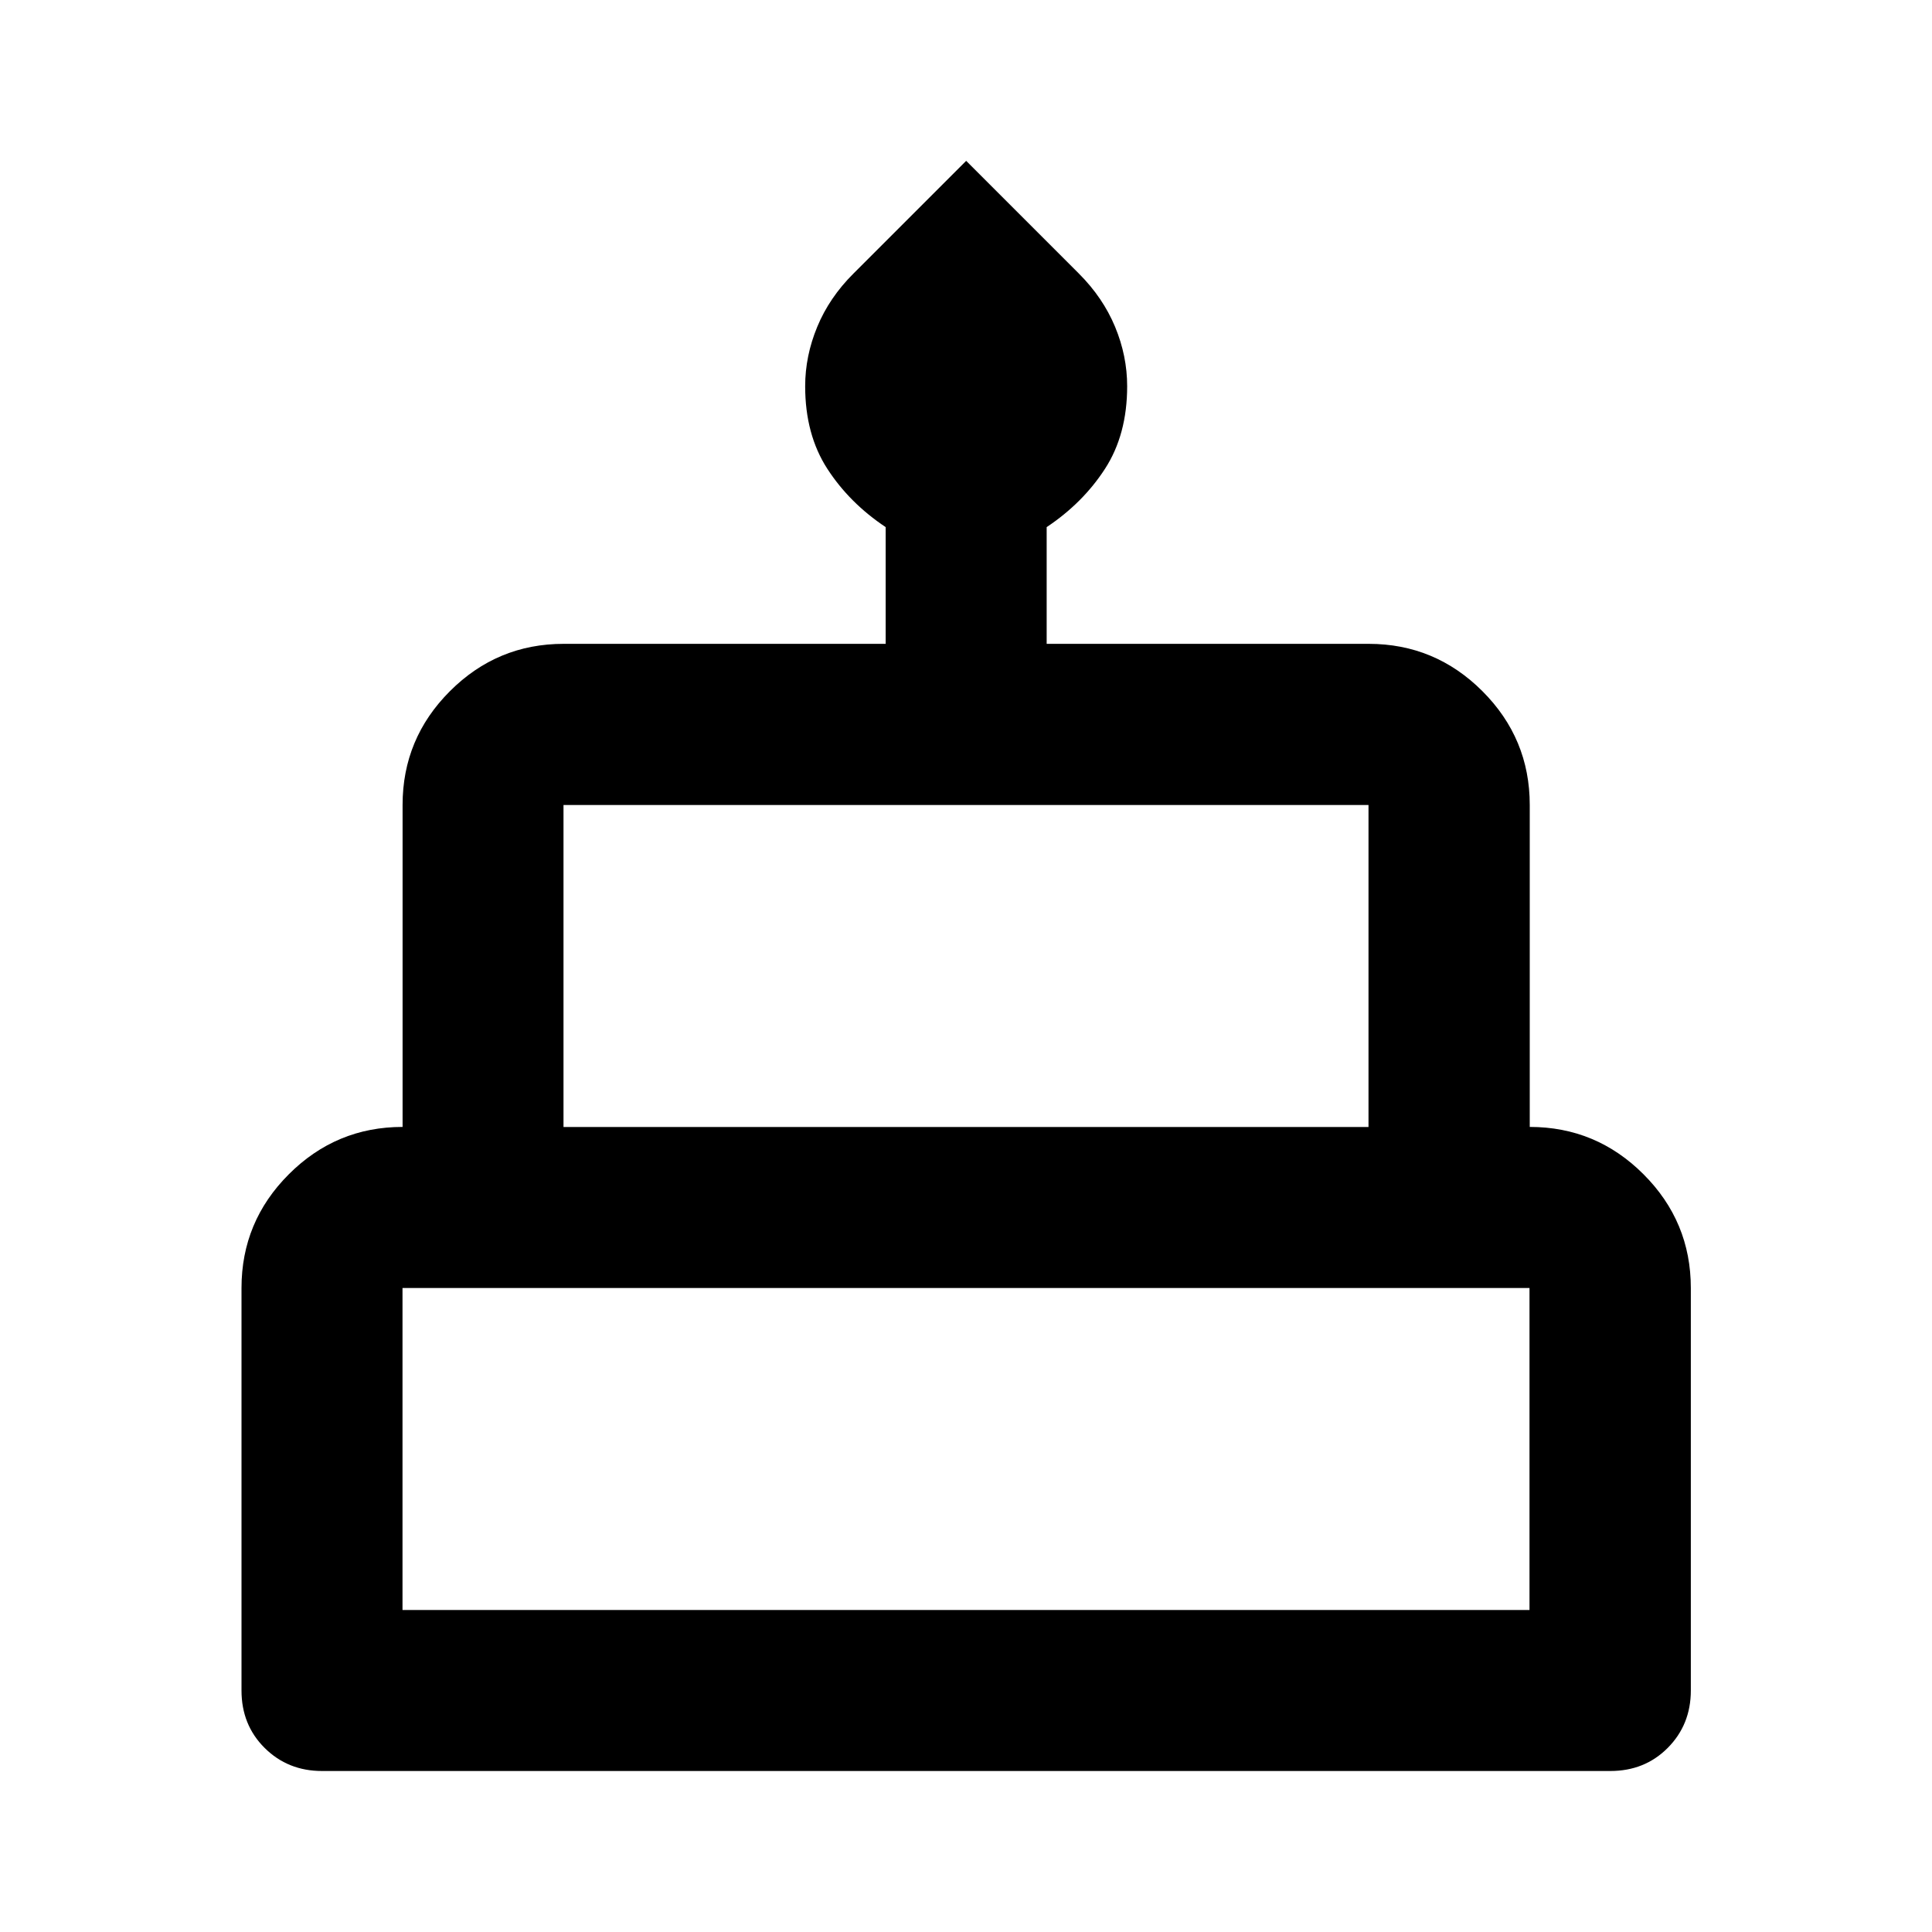
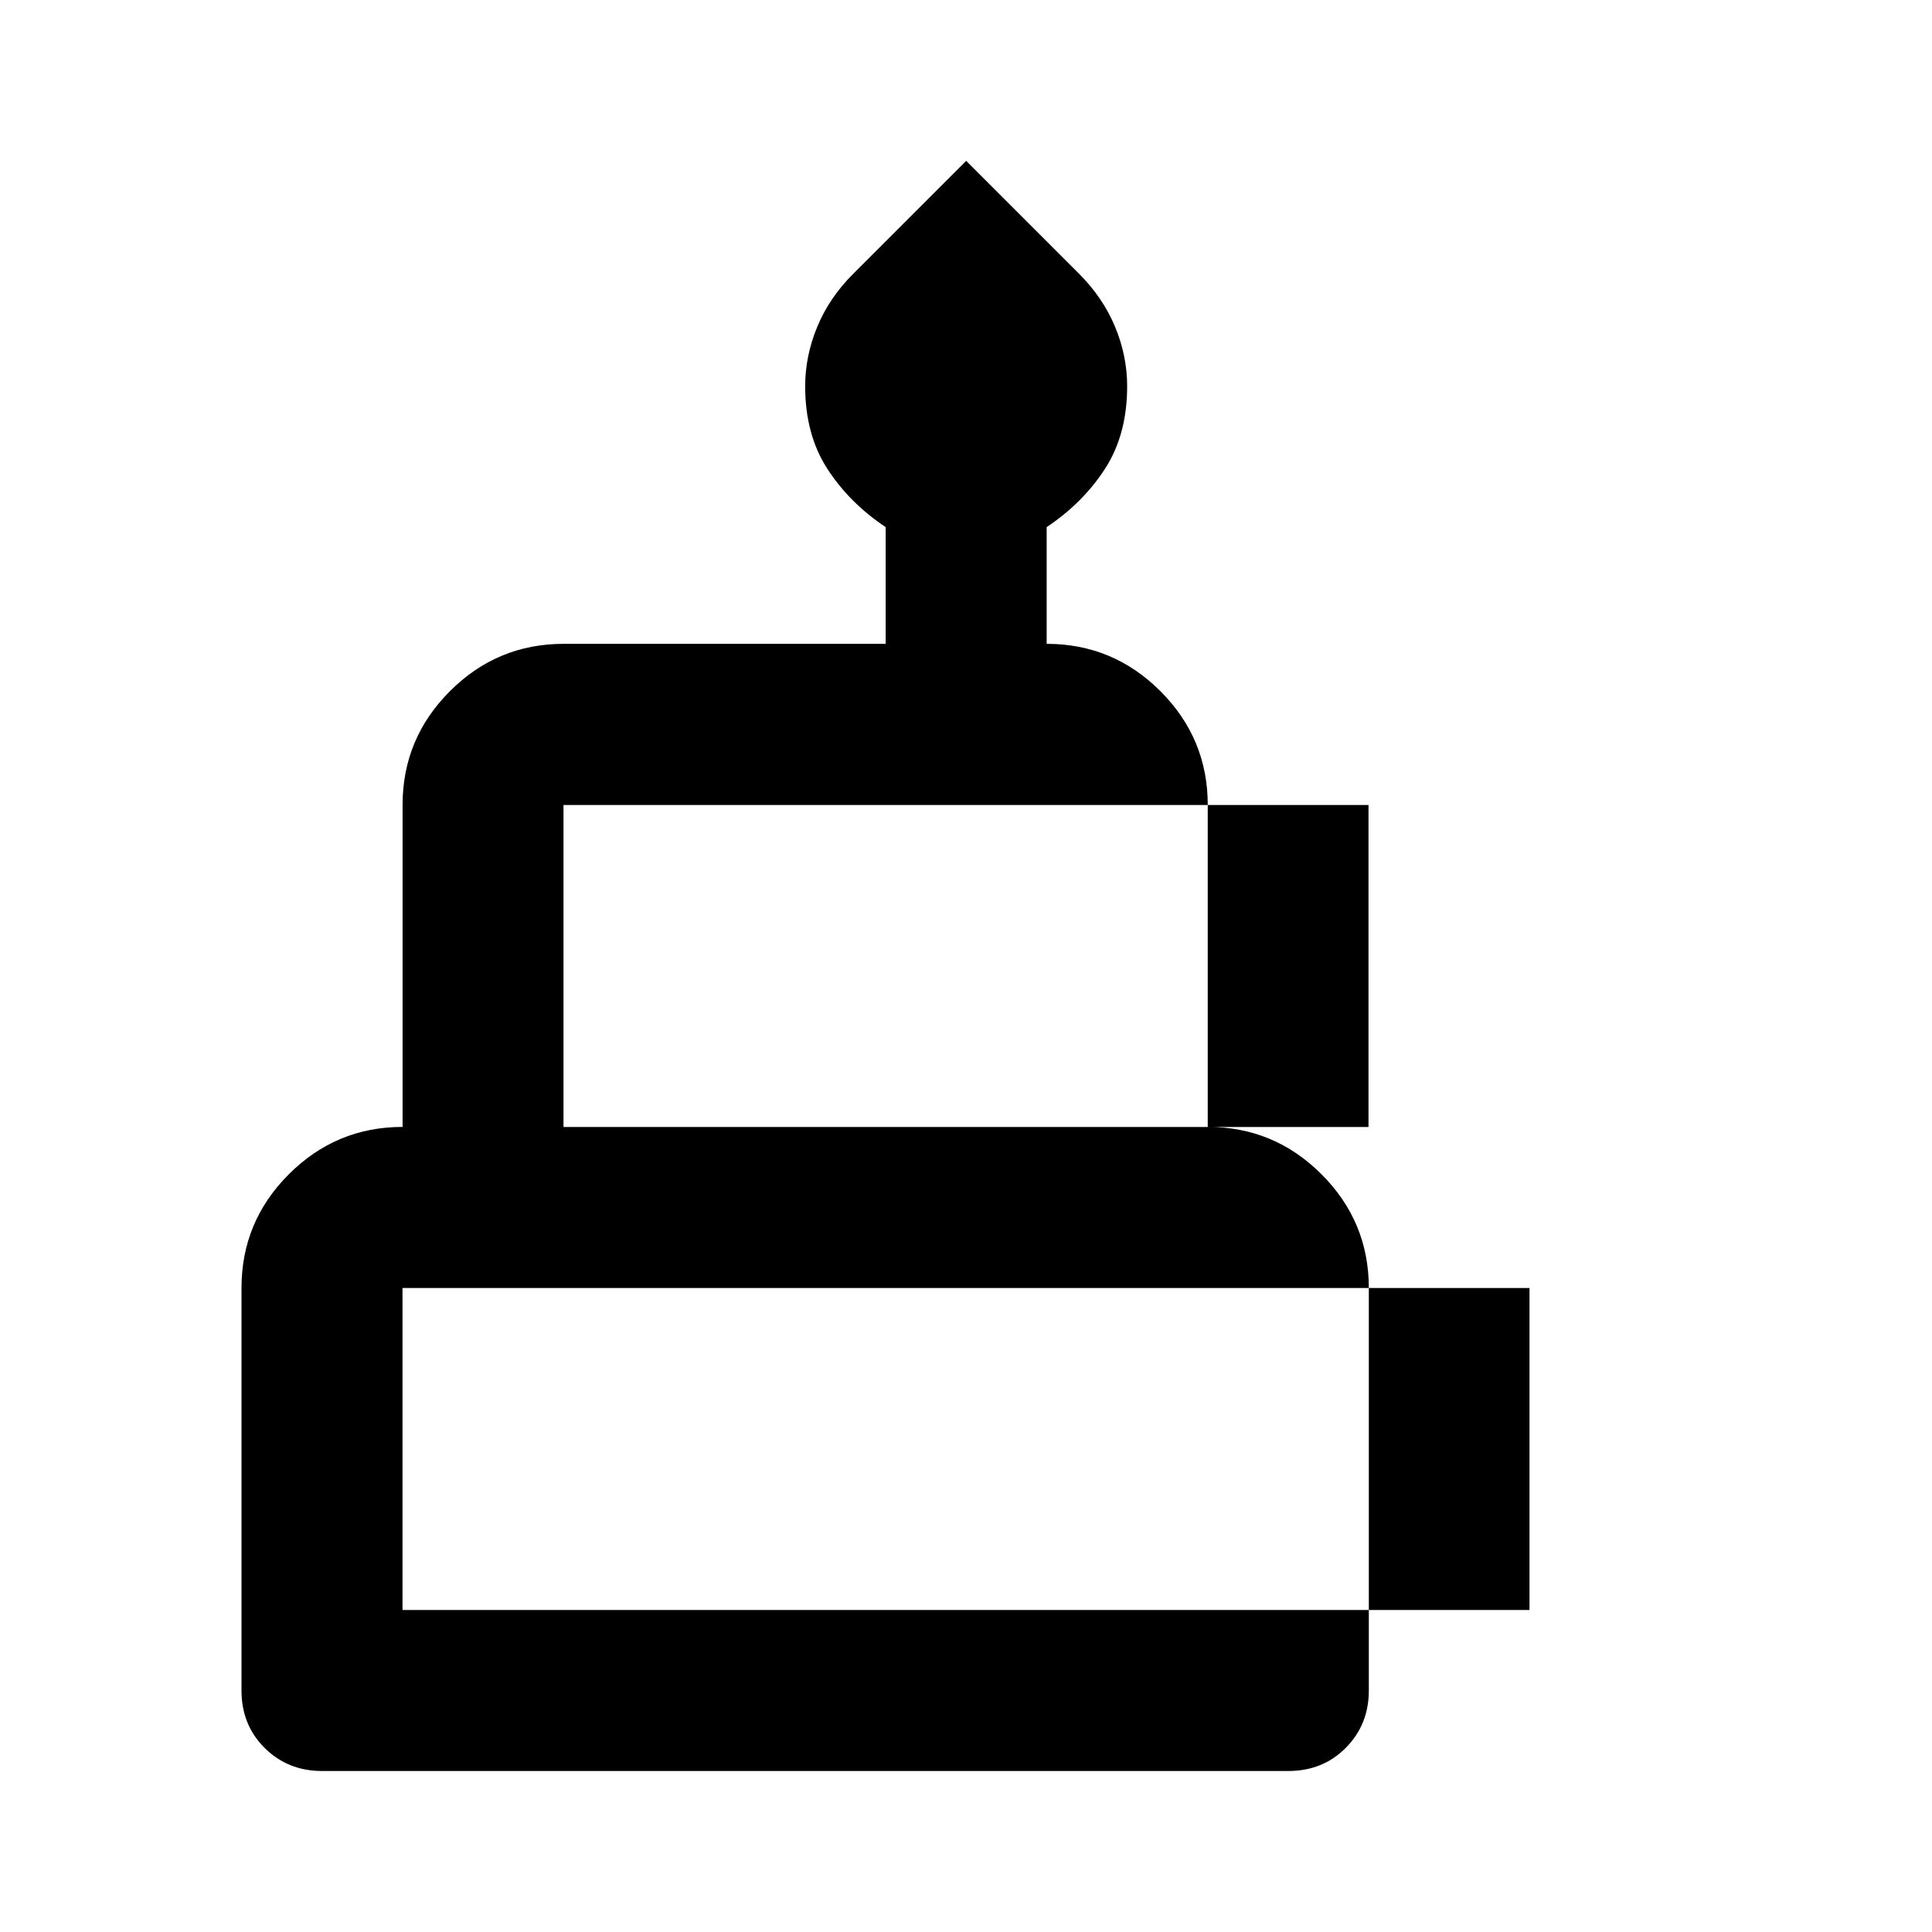
<svg xmlns="http://www.w3.org/2000/svg" viewBox="0 0 24 24">
-   <path d="m4 22c-.283 0-.521-.096-.713-.287s-.287-.429-.287-.713v-5c0-.55.196-1.021.588-1.413s.863-.588 1.413-.588v-4c0-.55.196-1.021.588-1.413s.863-.588 1.413-.588h4v-1.45c-.3-.2-.542-.442-.725-.725s-.275-.625-.275-1.025c0-.25.05-.496.15-.738s.25-.463.45-.662l1.4-1.4 1.4 1.4c.2.2.35.421.45.662s.15.487.15.738c0 .4-.092.742-.275 1.025s-.425.525-.725.725v1.45h4c.55 0 1.021.196 1.413.588s.588.863.588 1.413v4c.55 0 1.021.196 1.413.588s.588.863.588 1.413v5c0 .283-.096.521-.287.713s-.429.287-.713.287zm3-8h10v-4h-10zm-2 6h14v-4h-14z" />
+   <path d="m4 22c-.283 0-.521-.096-.713-.287s-.287-.429-.287-.713v-5c0-.55.196-1.021.588-1.413s.863-.588 1.413-.588v-4c0-.55.196-1.021.588-1.413s.863-.588 1.413-.588h4v-1.45c-.3-.2-.542-.442-.725-.725s-.275-.625-.275-1.025c0-.25.05-.496.15-.738s.25-.463.45-.662l1.4-1.4 1.4 1.4c.2.2.35.421.45.662s.15.487.15.738c0 .4-.092.742-.275 1.025s-.425.525-.725.725v1.45c.55 0 1.021.196 1.413.588s.588.863.588 1.413v4c.55 0 1.021.196 1.413.588s.588.863.588 1.413v5c0 .283-.096.521-.287.713s-.429.287-.713.287zm3-8h10v-4h-10zm-2 6h14v-4h-14z" />
</svg>